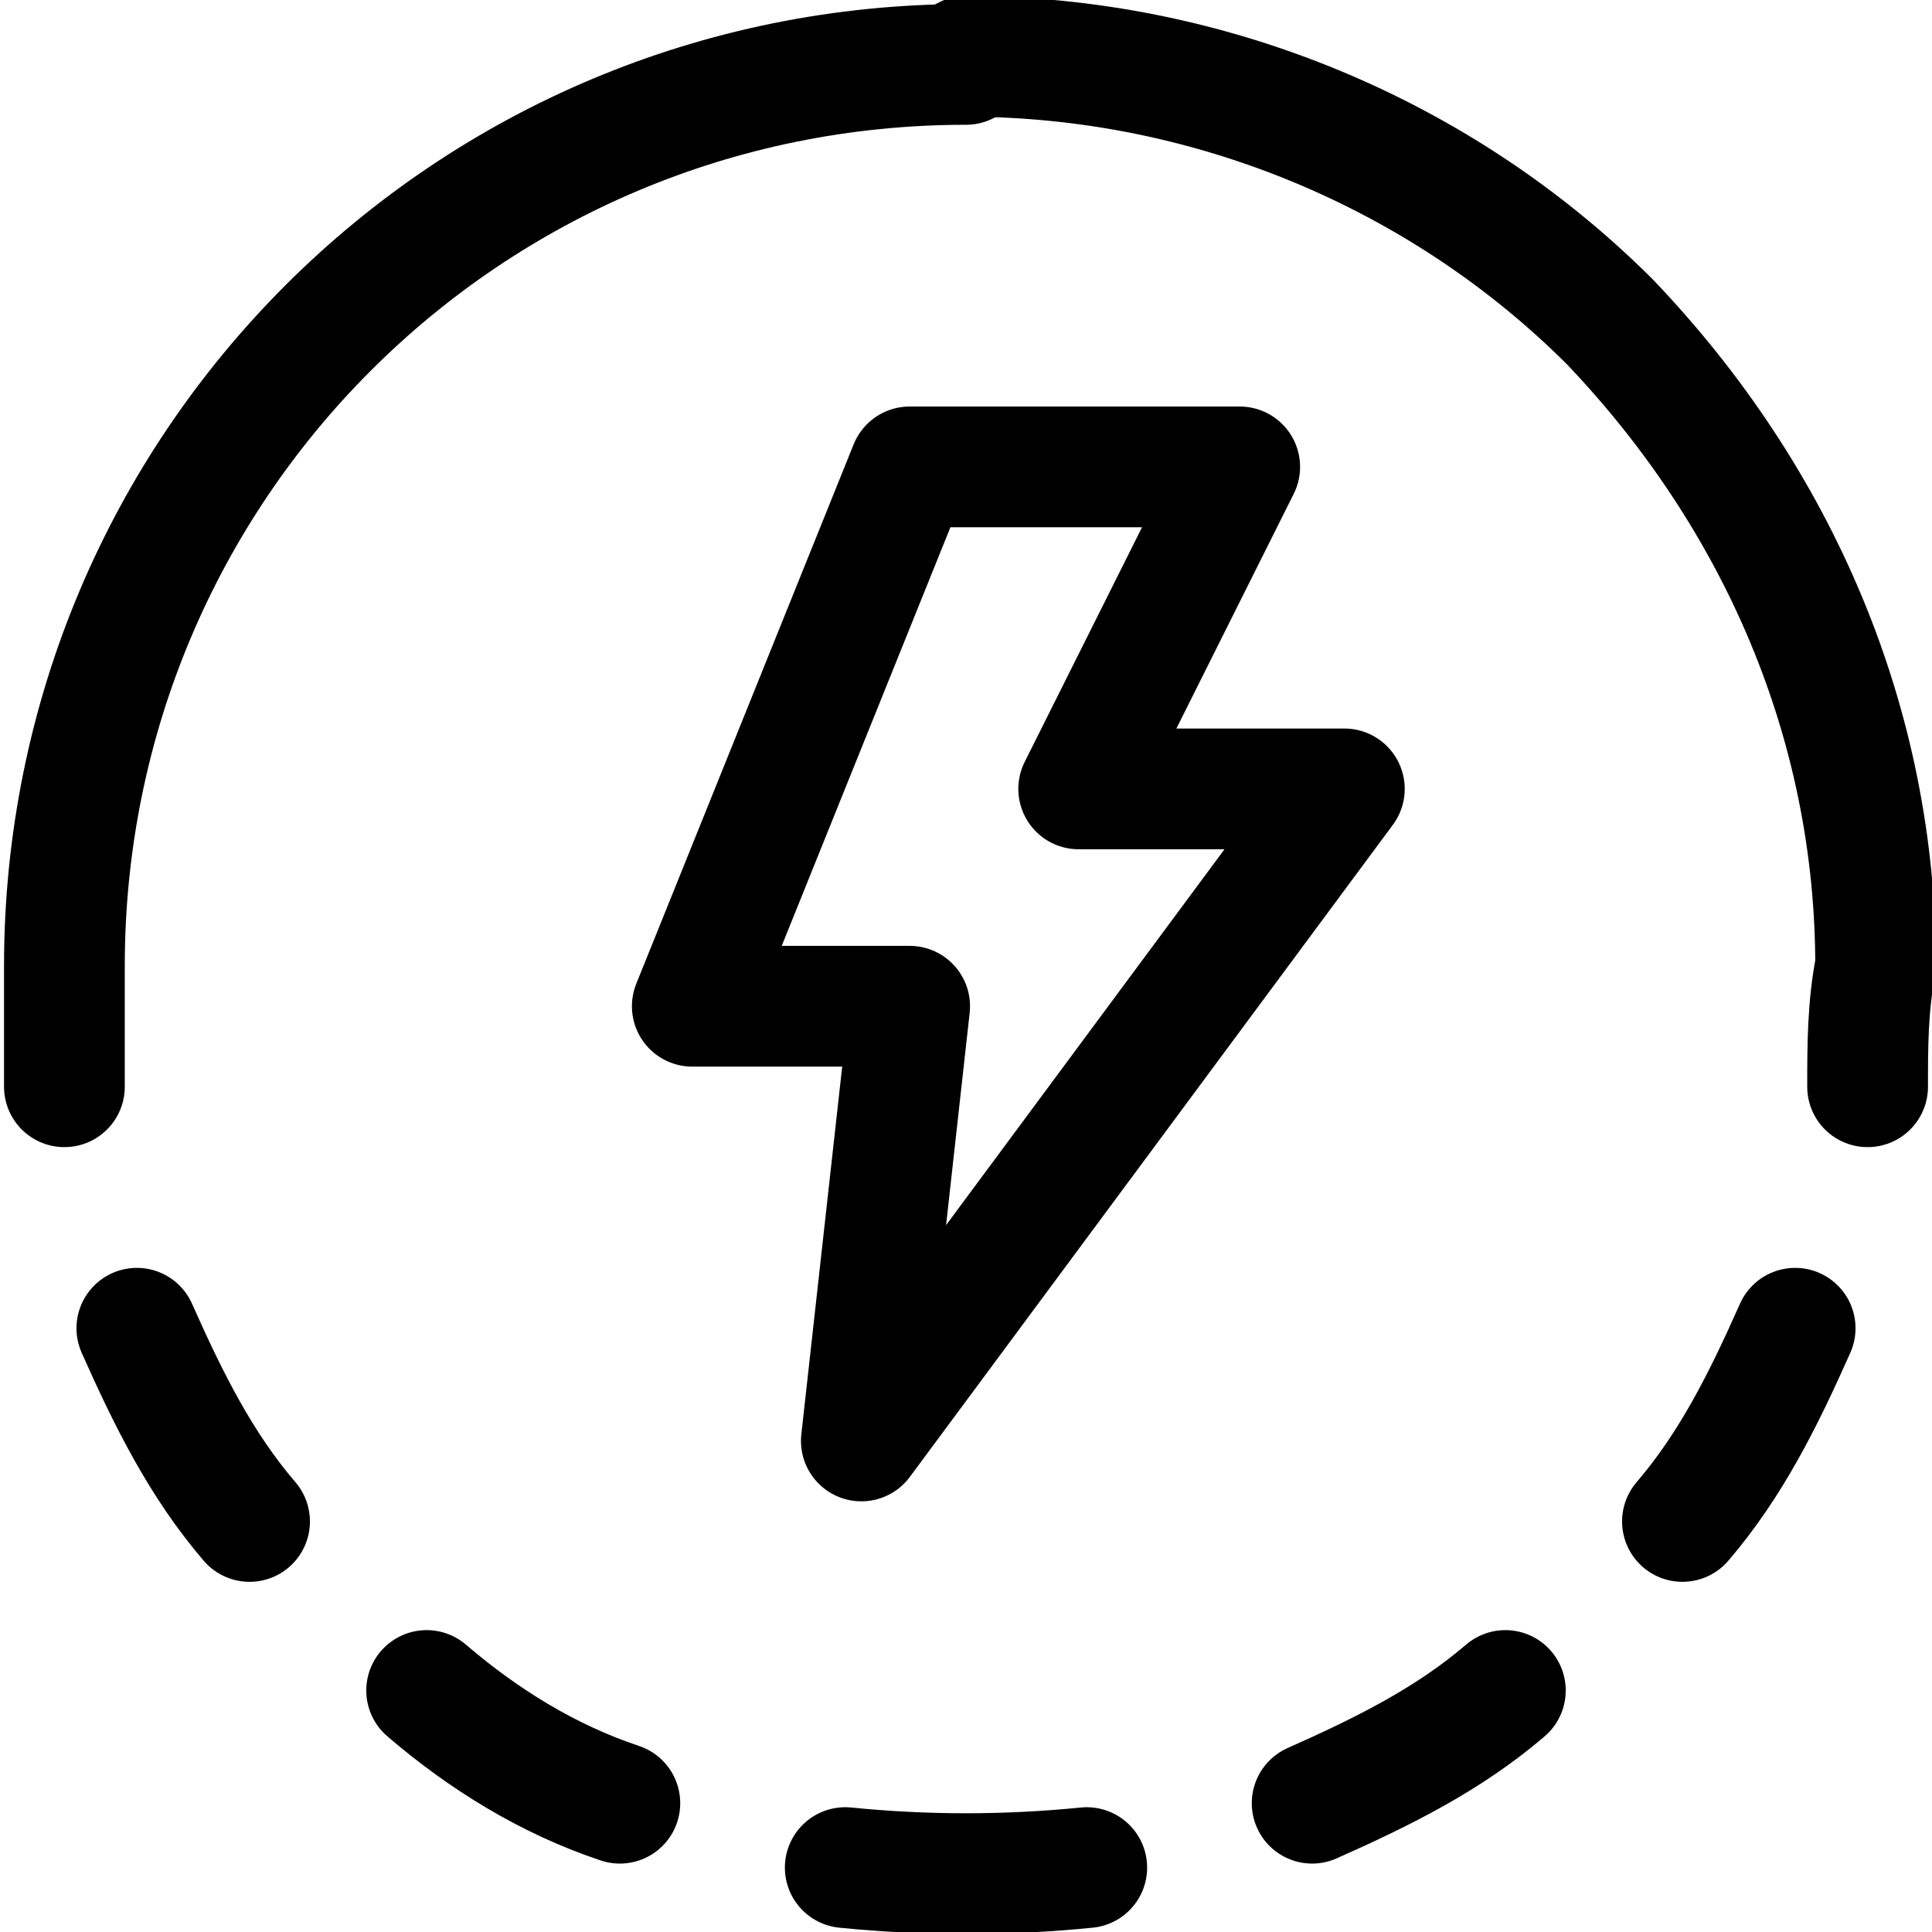
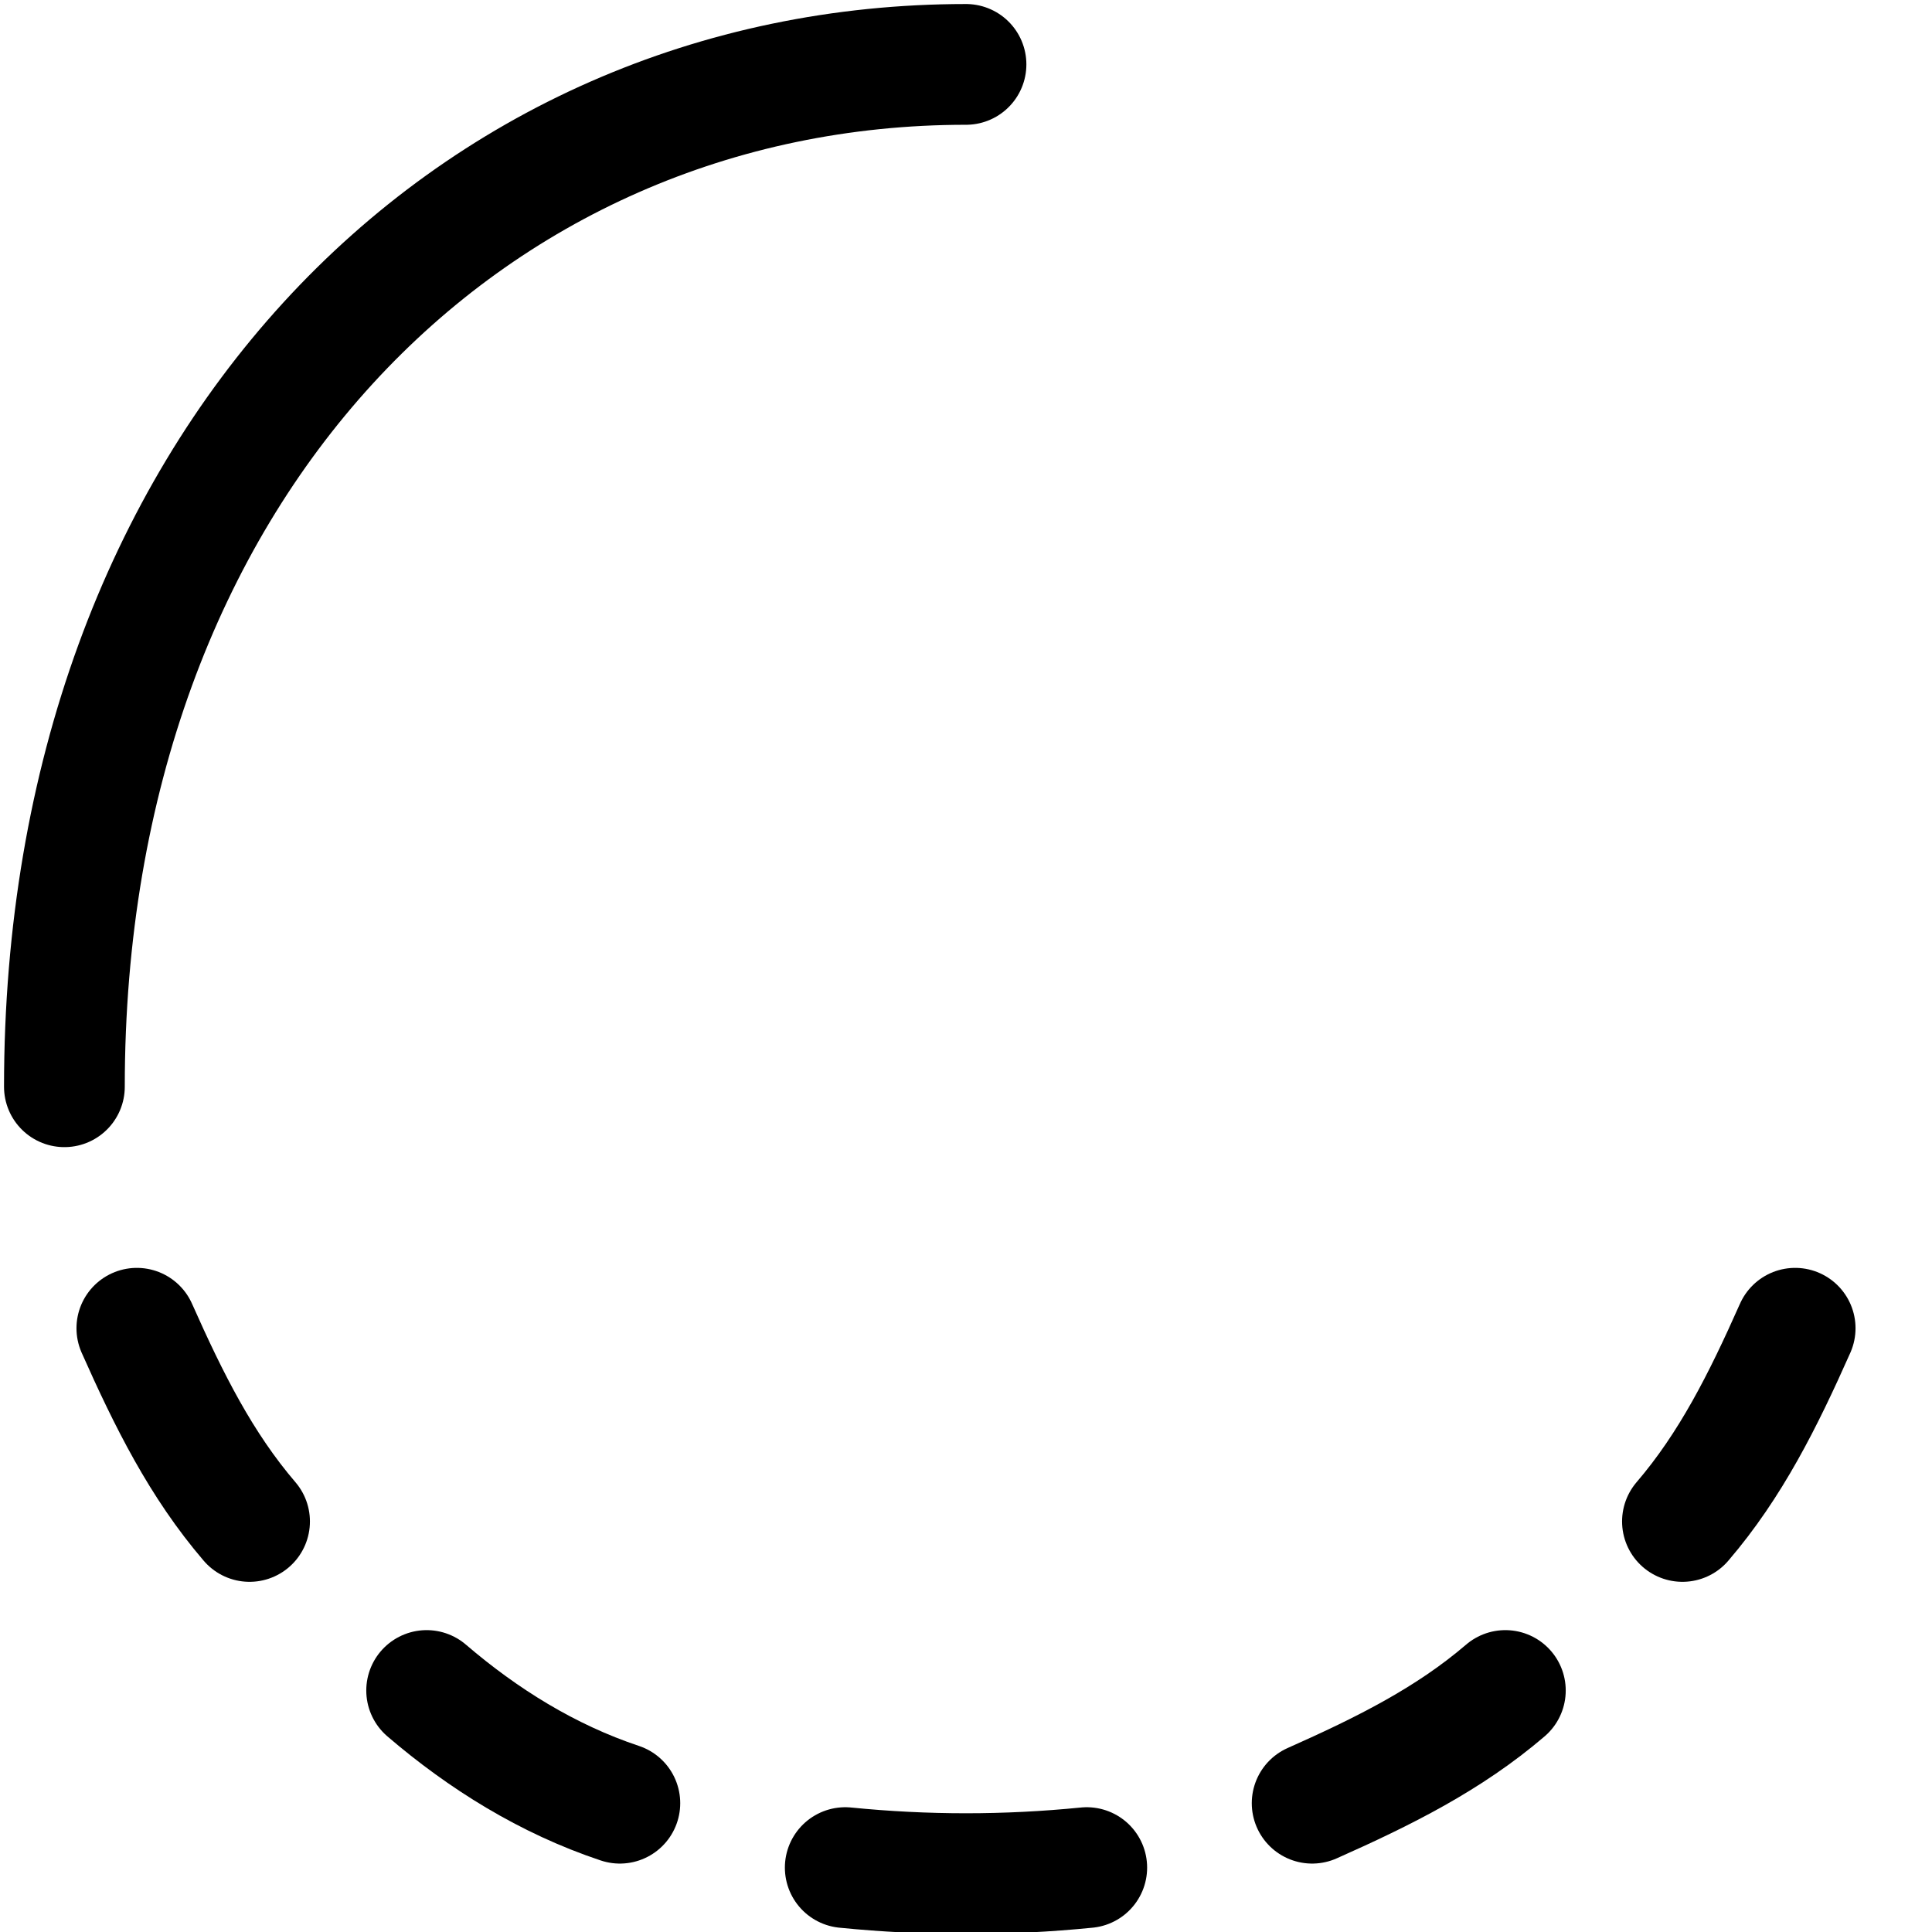
<svg xmlns="http://www.w3.org/2000/svg" id="Layer_1" width="24" height="24" viewBox="0 0 24 24">
  <defs>
    <style>.cls-1{fill:none;stroke:#000;stroke-linecap:round;stroke-linejoin:round;stroke-width:1.5px;}</style>
  </defs>
  <g id="Layer_1-2">
-     <polygon id="Shape" class="cls-1" points="11.3 5.8 15.4 5.8 13.4 9.8 16.7 9.8 10.7 17.9 11.3 12.5 8.6 12.5 11.3 5.8" />
-     <path class="cls-1" d="M.8,13.5v-1.5C.8,5.8,5.8.8,12,.8" />
-     <path class="cls-1" d="M23.2,13.5c0-.5,0-1,.1-1.5,0-3-1.2-5.8-3.3-8C17.9,1.9,15,.7,12,.7" />
+     <path class="cls-1" d="M.8,13.5C.8,5.8,5.8.8,12,.8" />
    <path class="cls-1" d="M22.3,16.5c-.4.9-.8,1.7-1.4,2.4" />
    <path class="cls-1" d="M18.7,21c-.7.6-1.5,1-2.4,1.4" />
    <path class="cls-1" d="M7.7,22.4c-.9-.3-1.7-.8-2.4-1.4" />
    <path class="cls-1" d="M3.1,18.9c-.6-.7-1-1.5-1.4-2.4" />
    <path class="cls-1" d="M13.5,23.2c-1,.1-2,.1-3,0" />
  </g>
</svg>